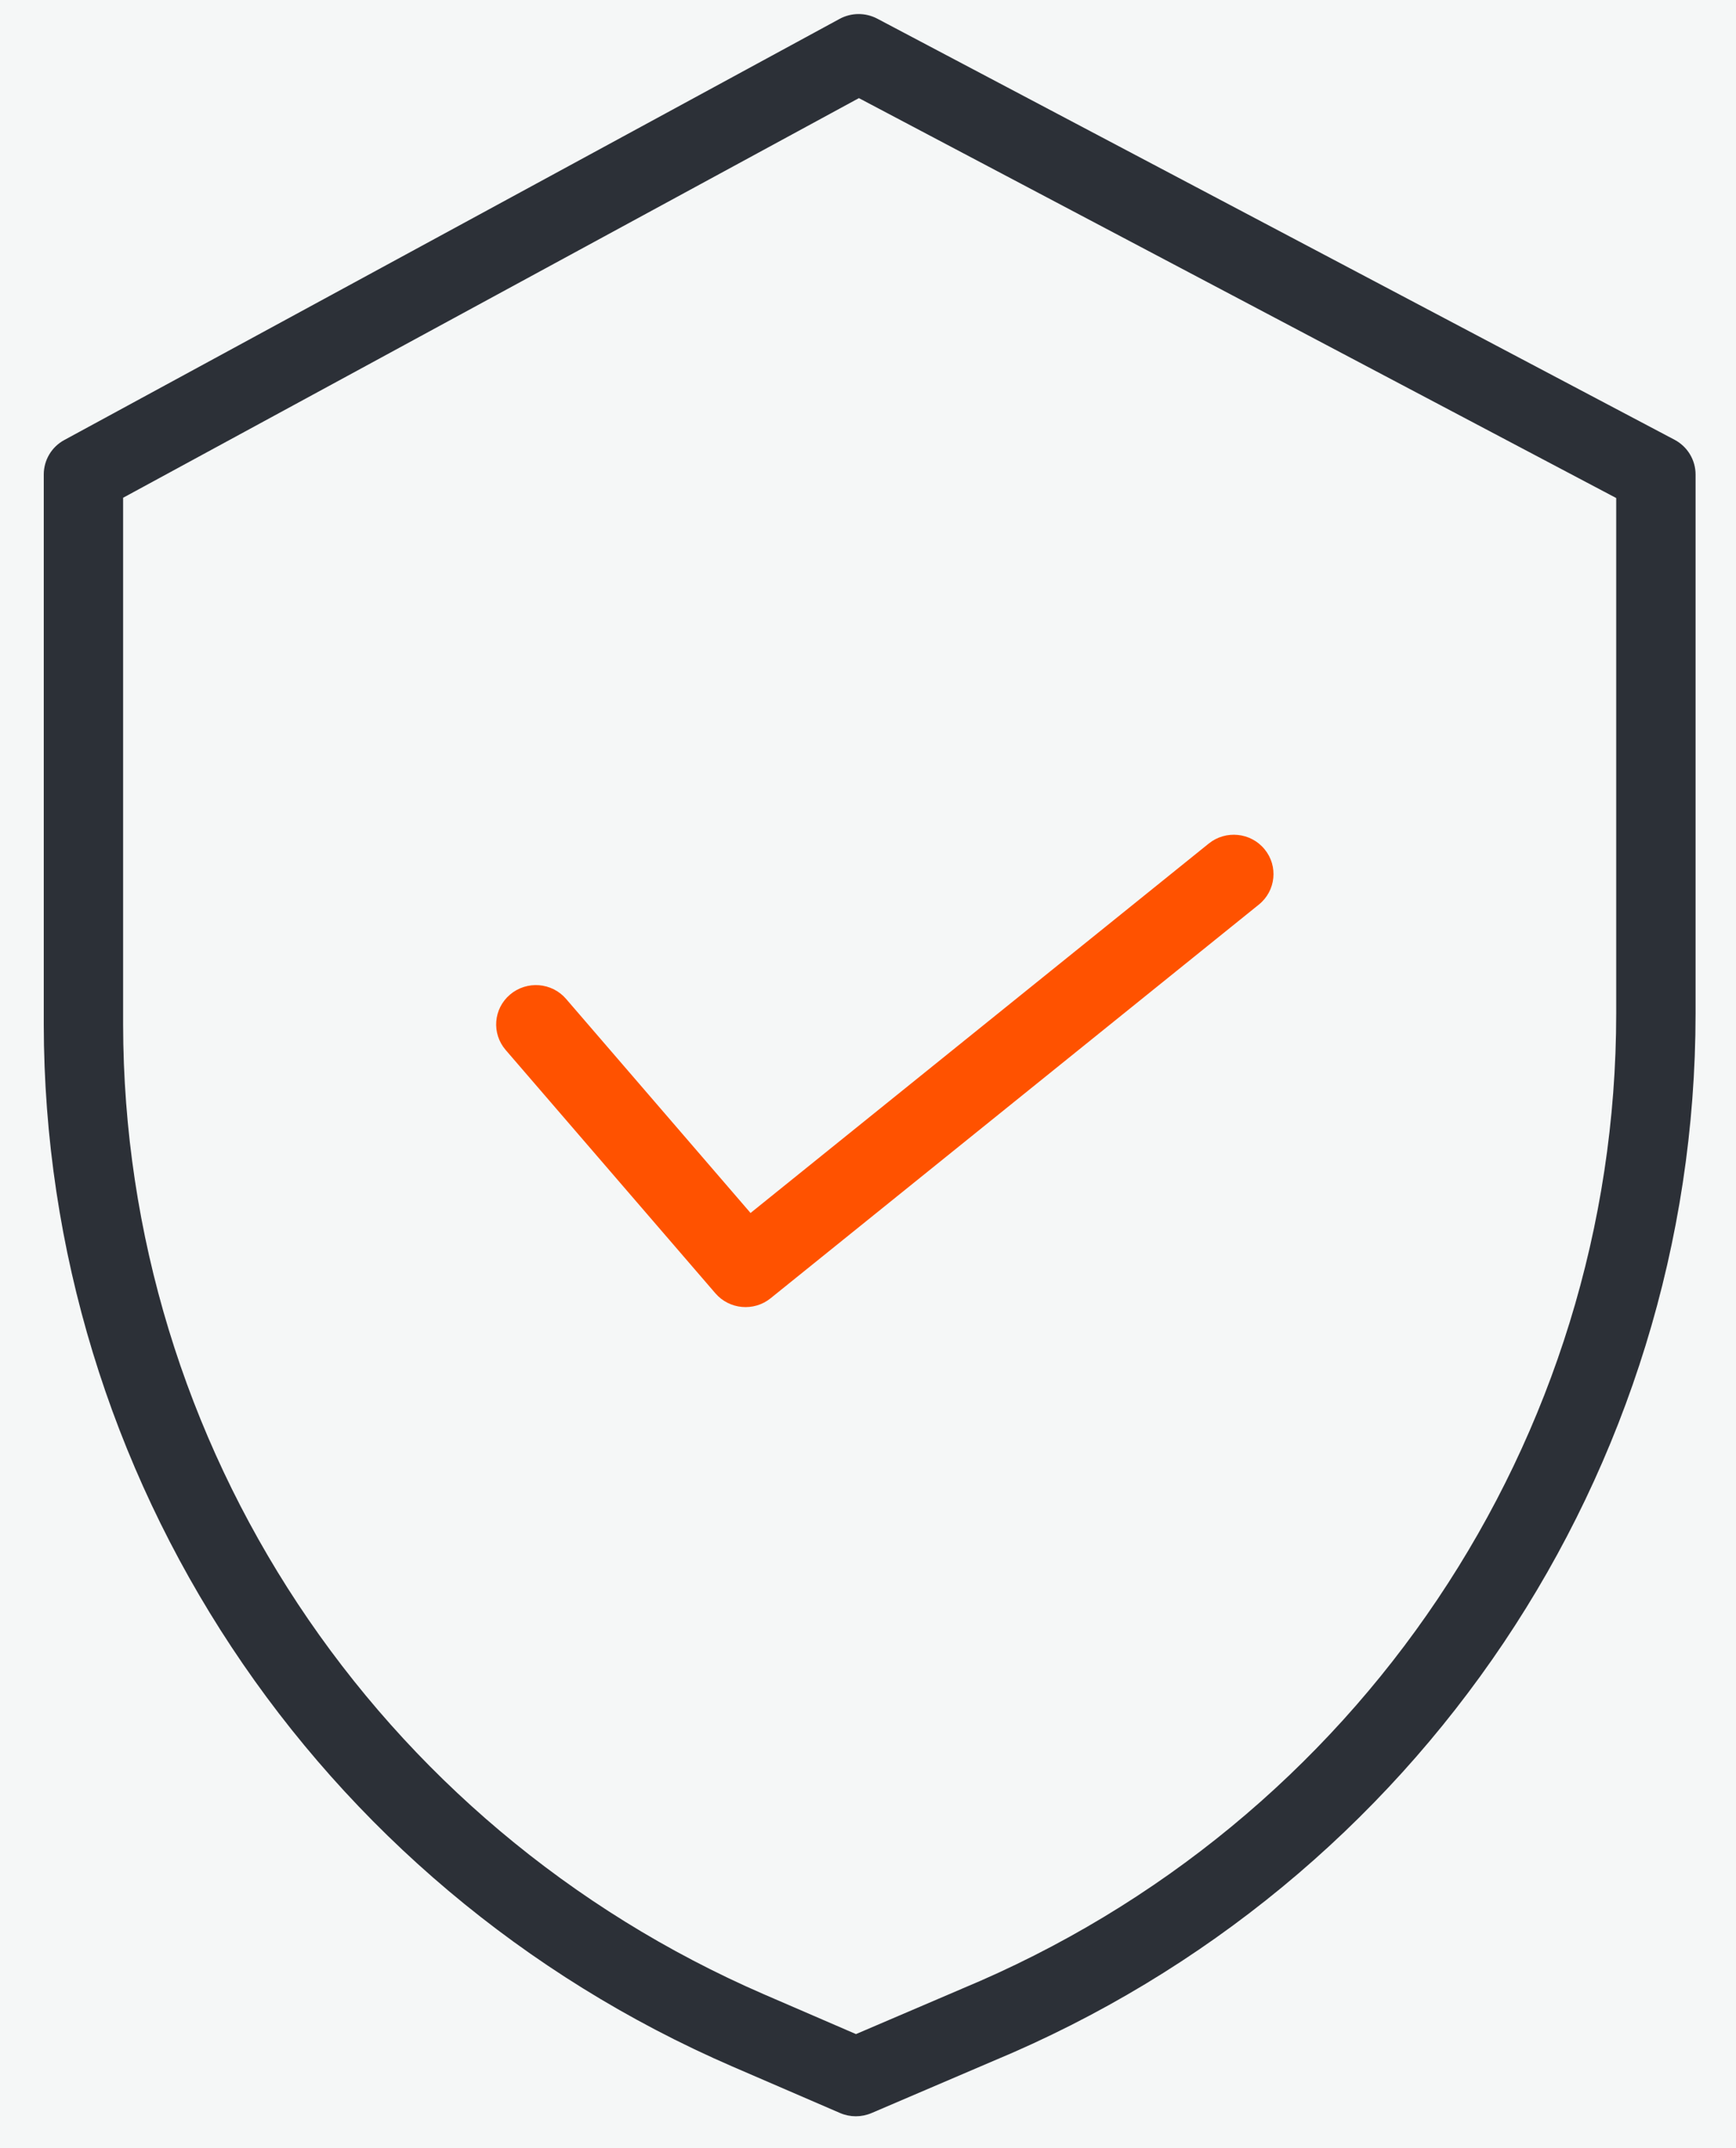
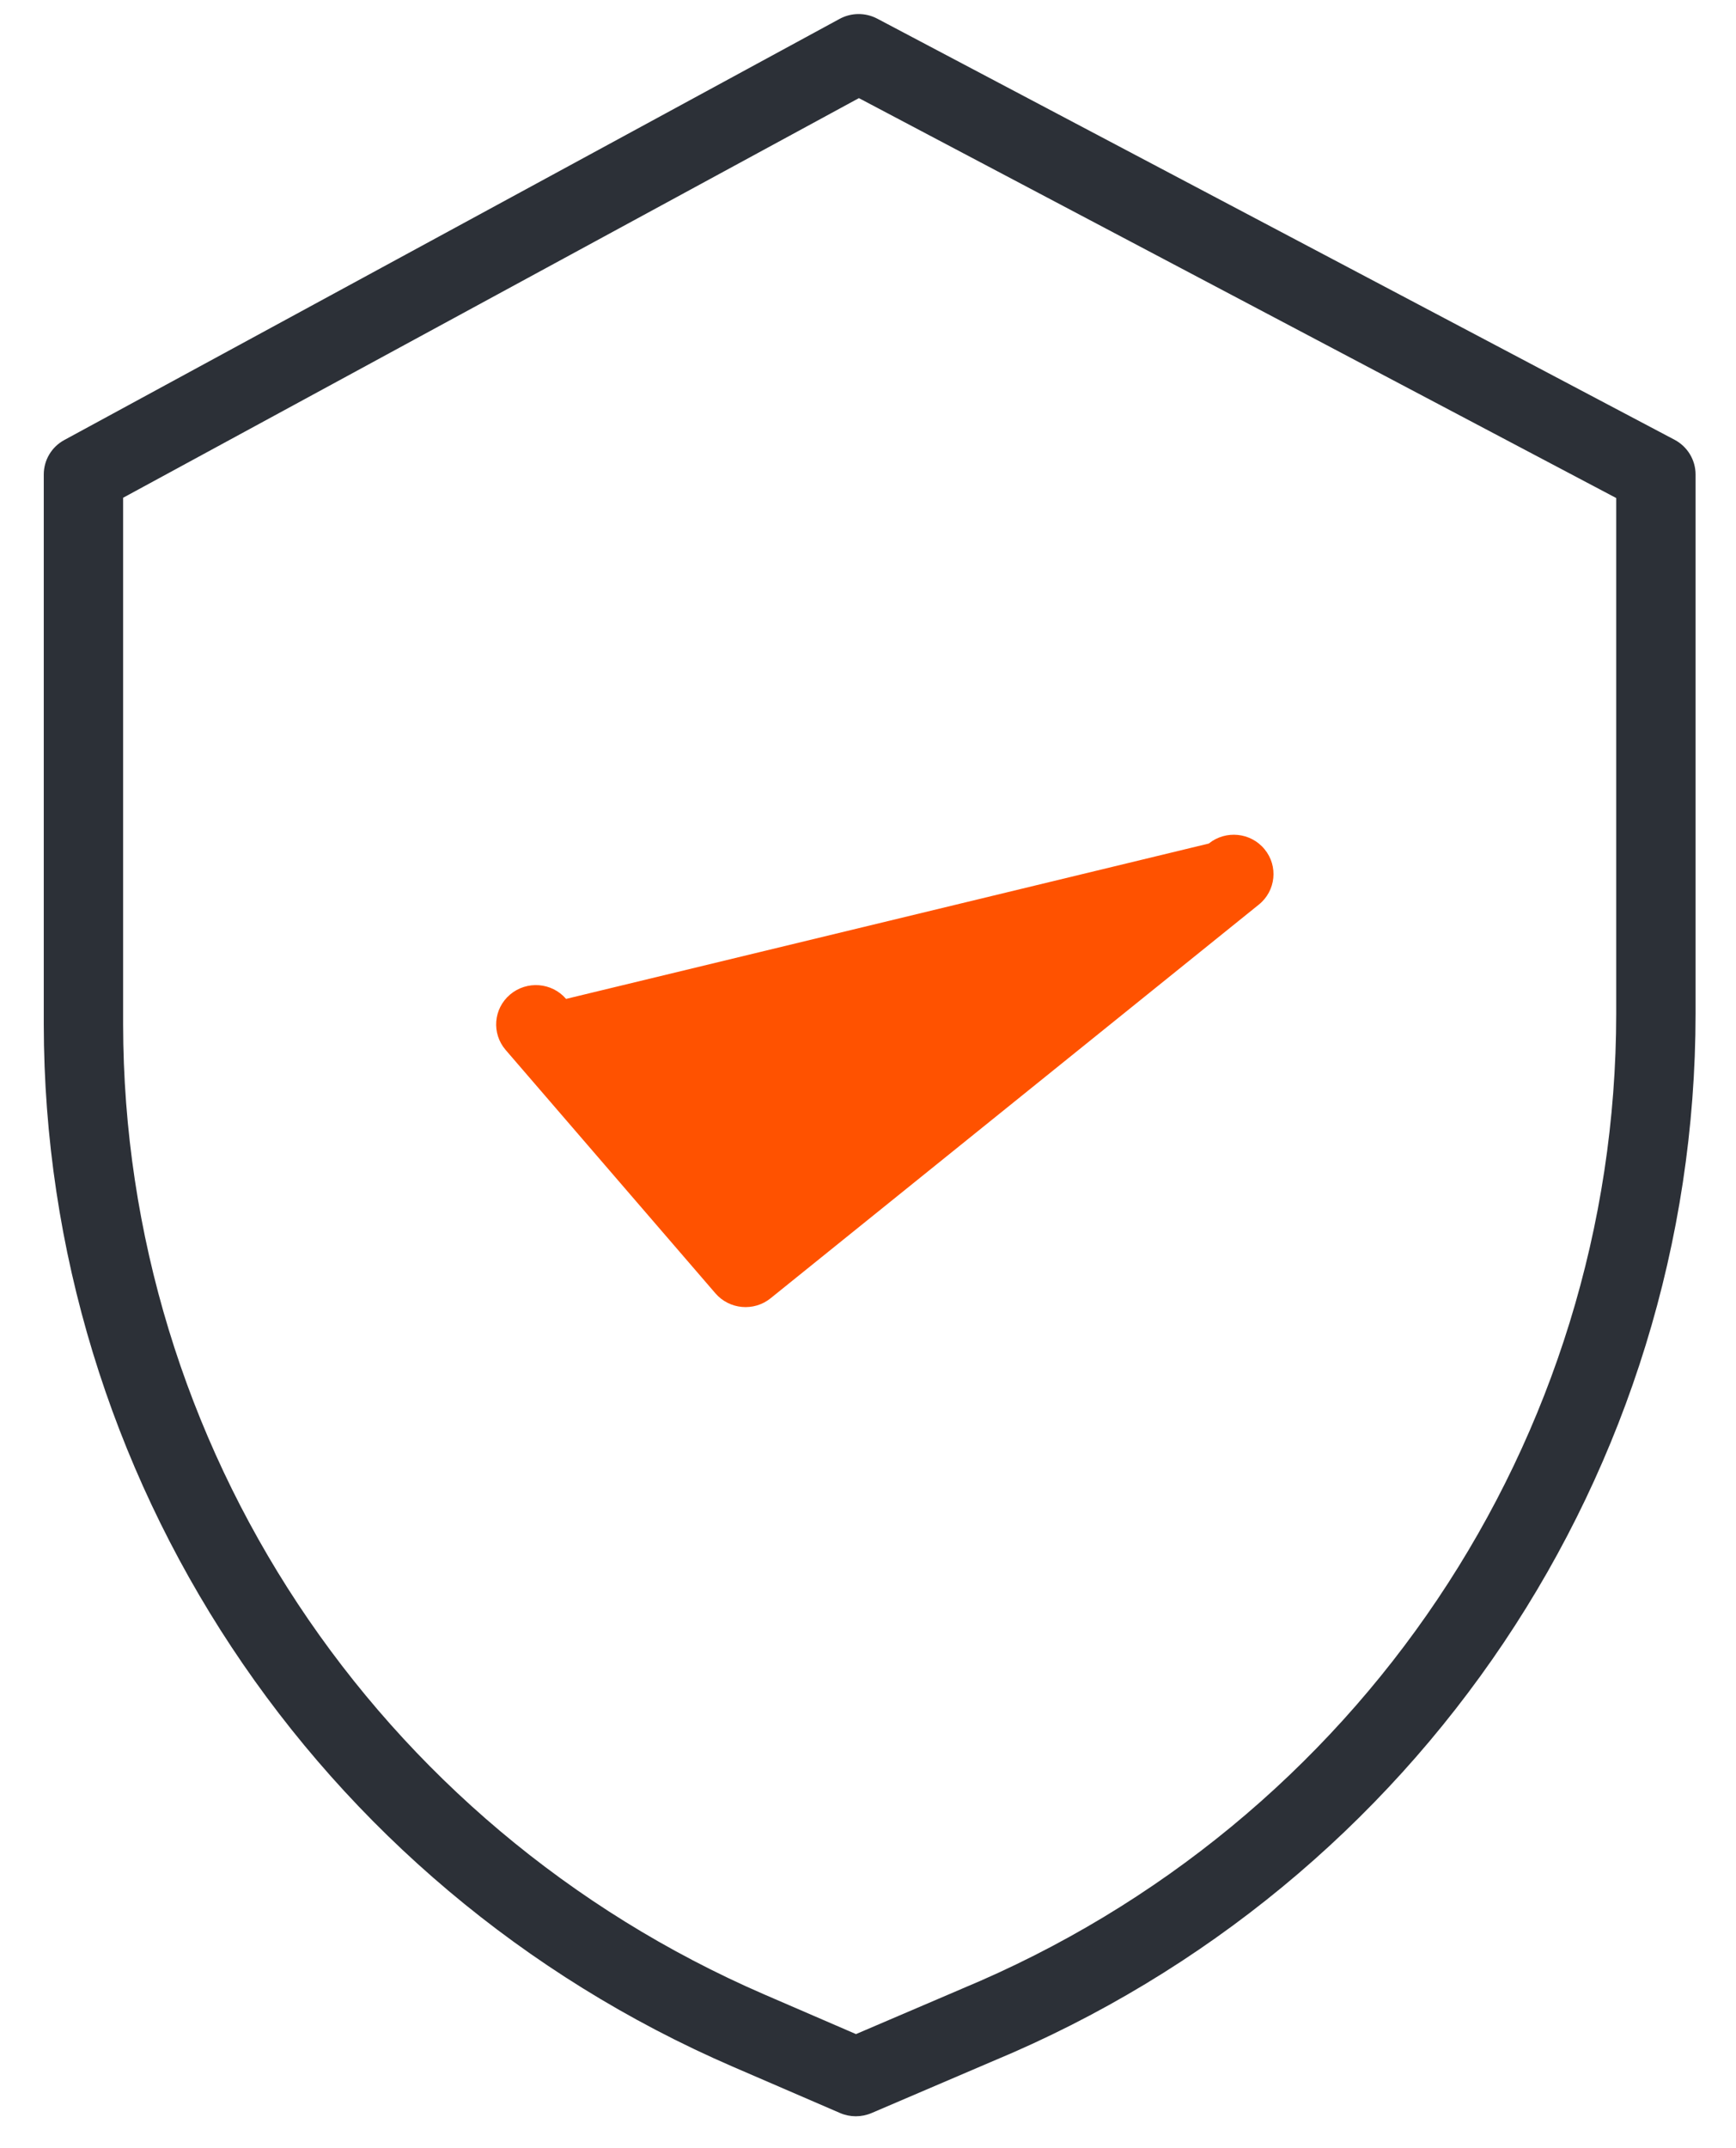
<svg xmlns="http://www.w3.org/2000/svg" width="38" height="47" viewBox="0 0 38 47">
  <g fill="none" fill-rule="evenodd" transform="translate(-467 -1618)">
    <path fill="#FFF" d="M0 0H1920V7013H0z" />
-     <rect width="534" height="329" x="407" y="1562" fill="#F5F7F7" rx="8" />
    <g fill-rule="nonzero">
      <path fill="#2C3037" d="M35.704 9.313L18.253.1c-.26-.137-.57-.135-.827.005L.458 9.318c-.279.15-.451.44-.451.755v12.032c.01 9.891 5.926 18.84 15.075 22.802l2.355 1.017c.22.095.47.095.692 0l2.653-1.135c9.319-3.876 15.381-12.911 15.382-22.923V10.073c0-.318-.177-.61-.46-.76zm-1.277 12.553c-.002 9.322-5.648 17.733-14.325 21.34l-.006.003-2.31.988-2.009-.868C7.261 39.641 1.754 31.312 1.744 22.105V10.582L17.85 1.838l16.577 8.75v11.278z" transform="translate(467.951 1618.309)" />
-       <path fill="#FF5200" d="M11.44 21.547c-.312-.362-.86-.404-1.225-.096-.366.309-.409.852-.097 1.214l4.59 5.323c.306.356.843.404 1.208.11l10.689-8.615c.372-.3.428-.842.125-1.21-.302-.369-.85-.425-1.222-.125l-10.03 8.083-4.038-4.684z" transform="translate(467.951 1618.309)" />
+       <path fill="#FF5200" d="M11.44 21.547c-.312-.362-.86-.404-1.225-.096-.366.309-.409.852-.097 1.214l4.59 5.323c.306.356.843.404 1.208.11l10.689-8.615c.372-.3.428-.842.125-1.21-.302-.369-.85-.425-1.222-.125z" transform="translate(467.951 1618.309)" />
    </g>
  </g>
</svg>